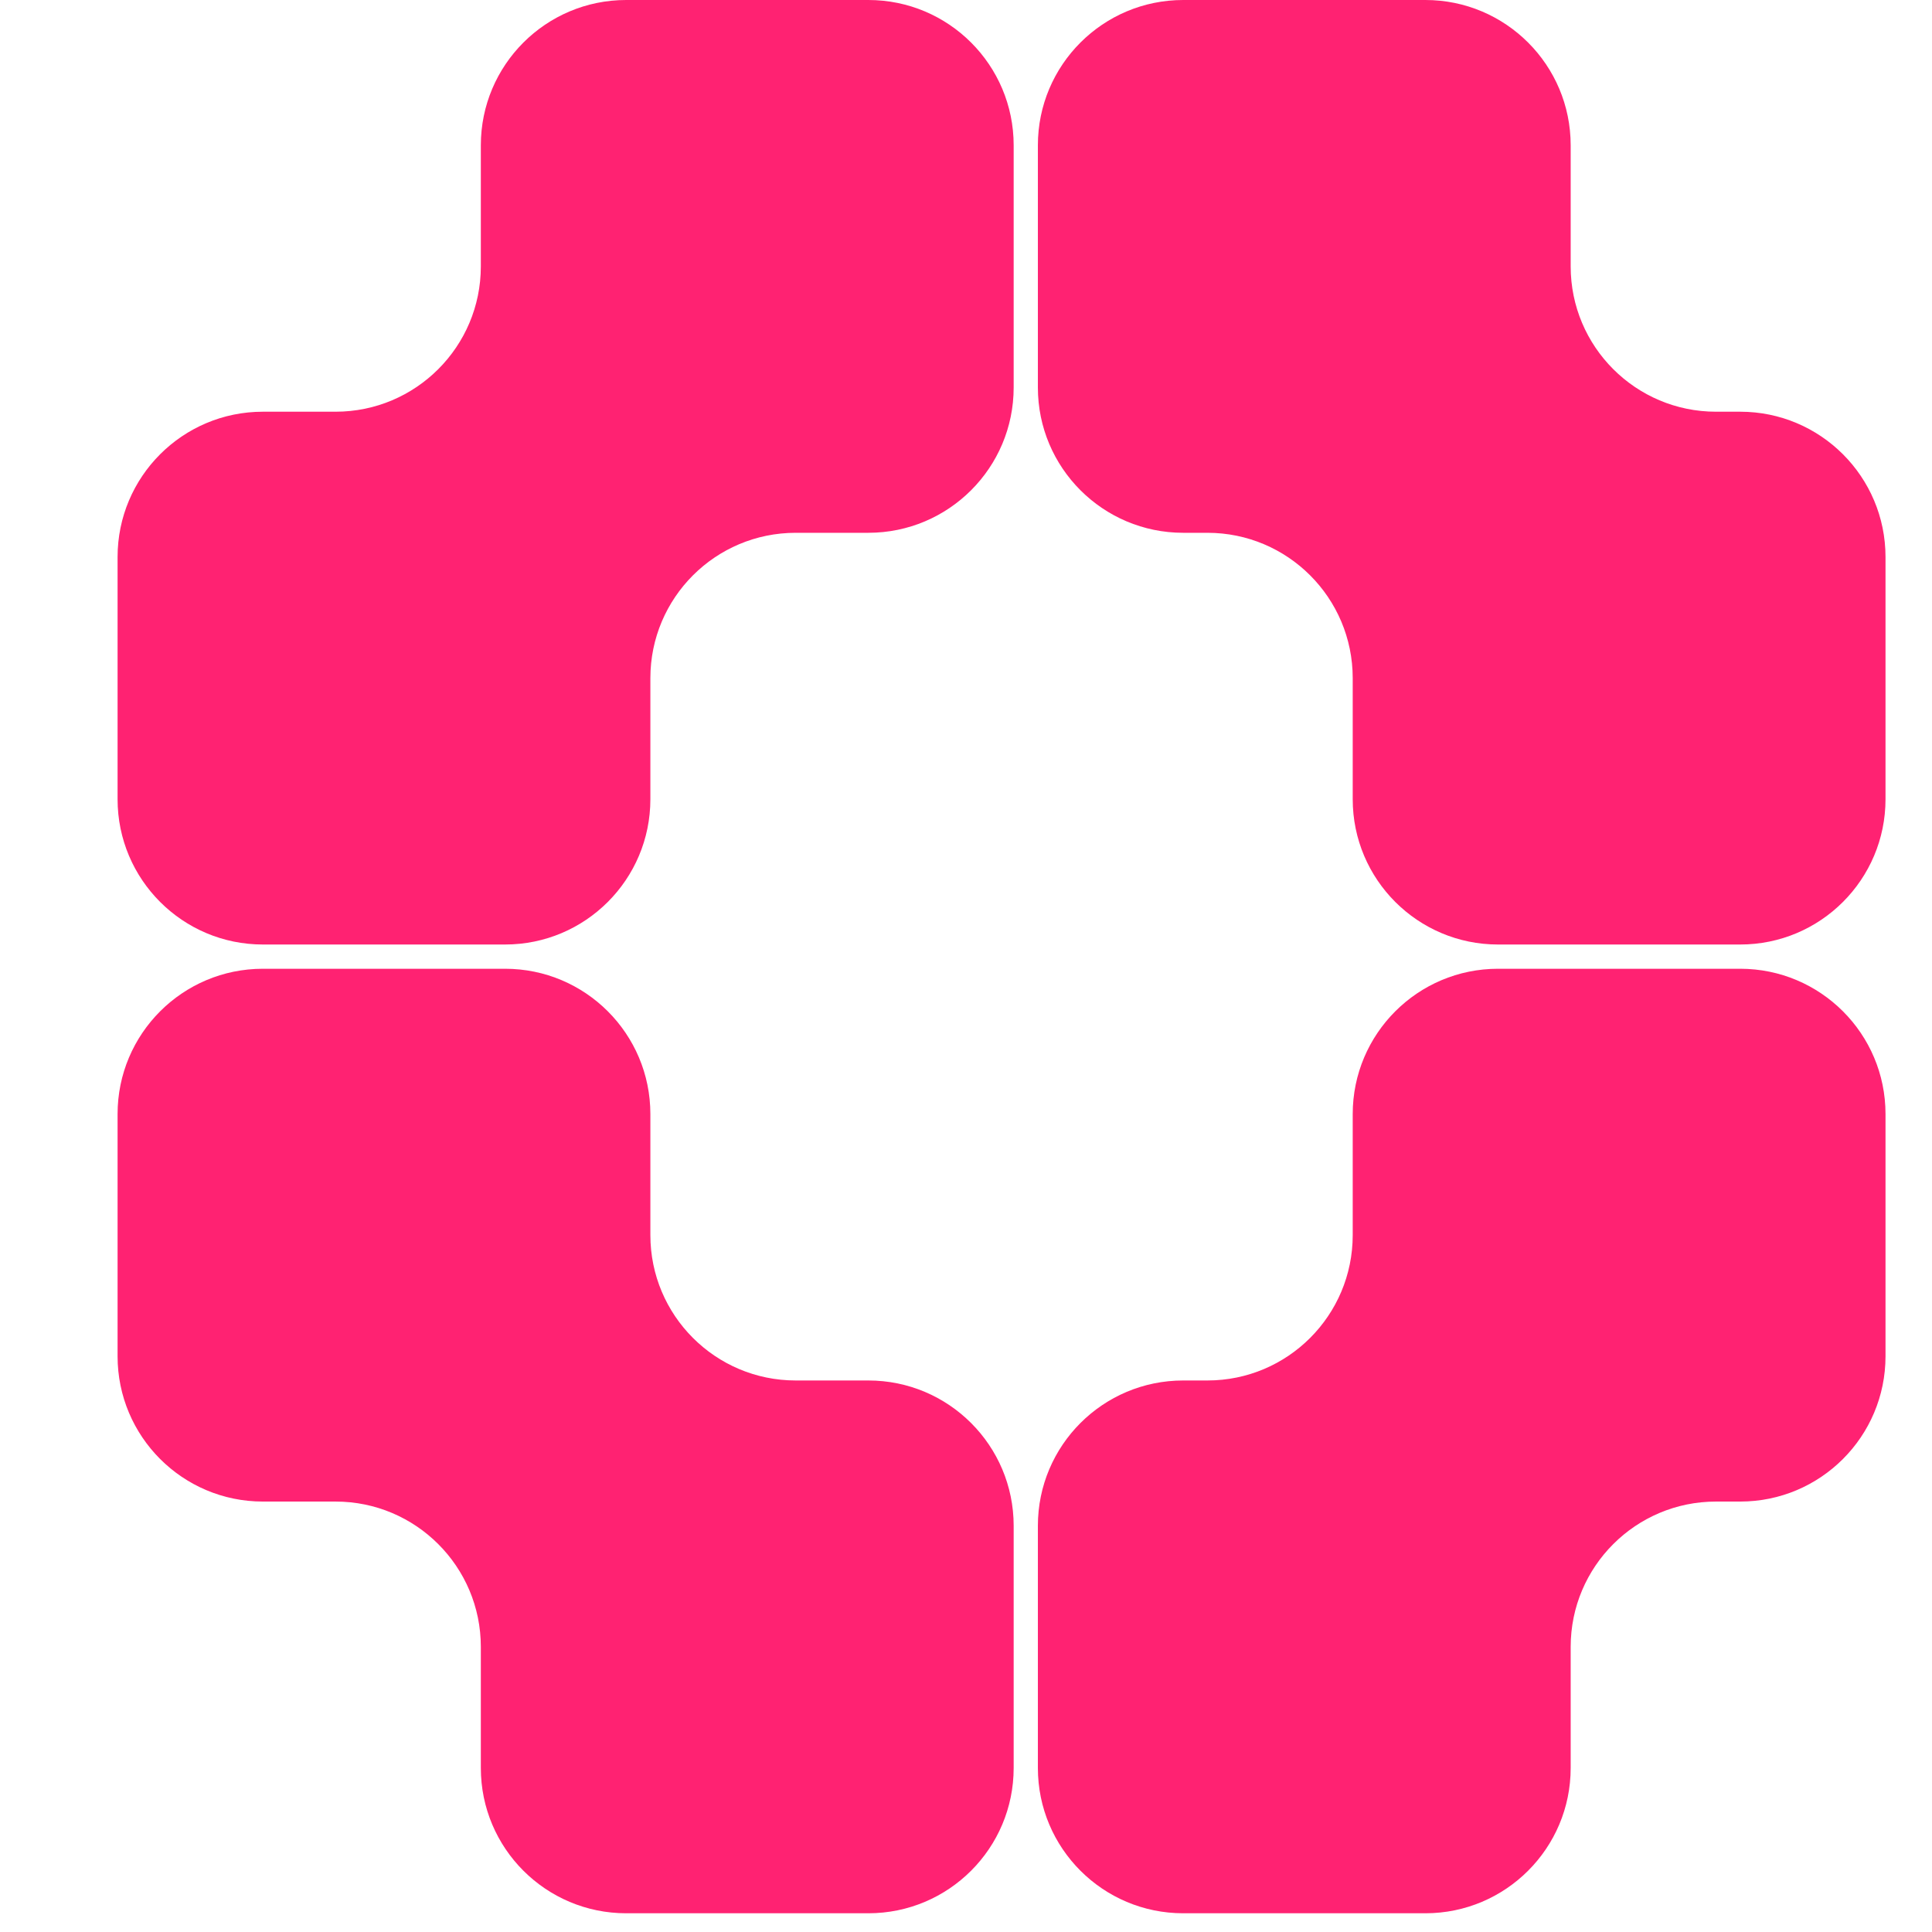
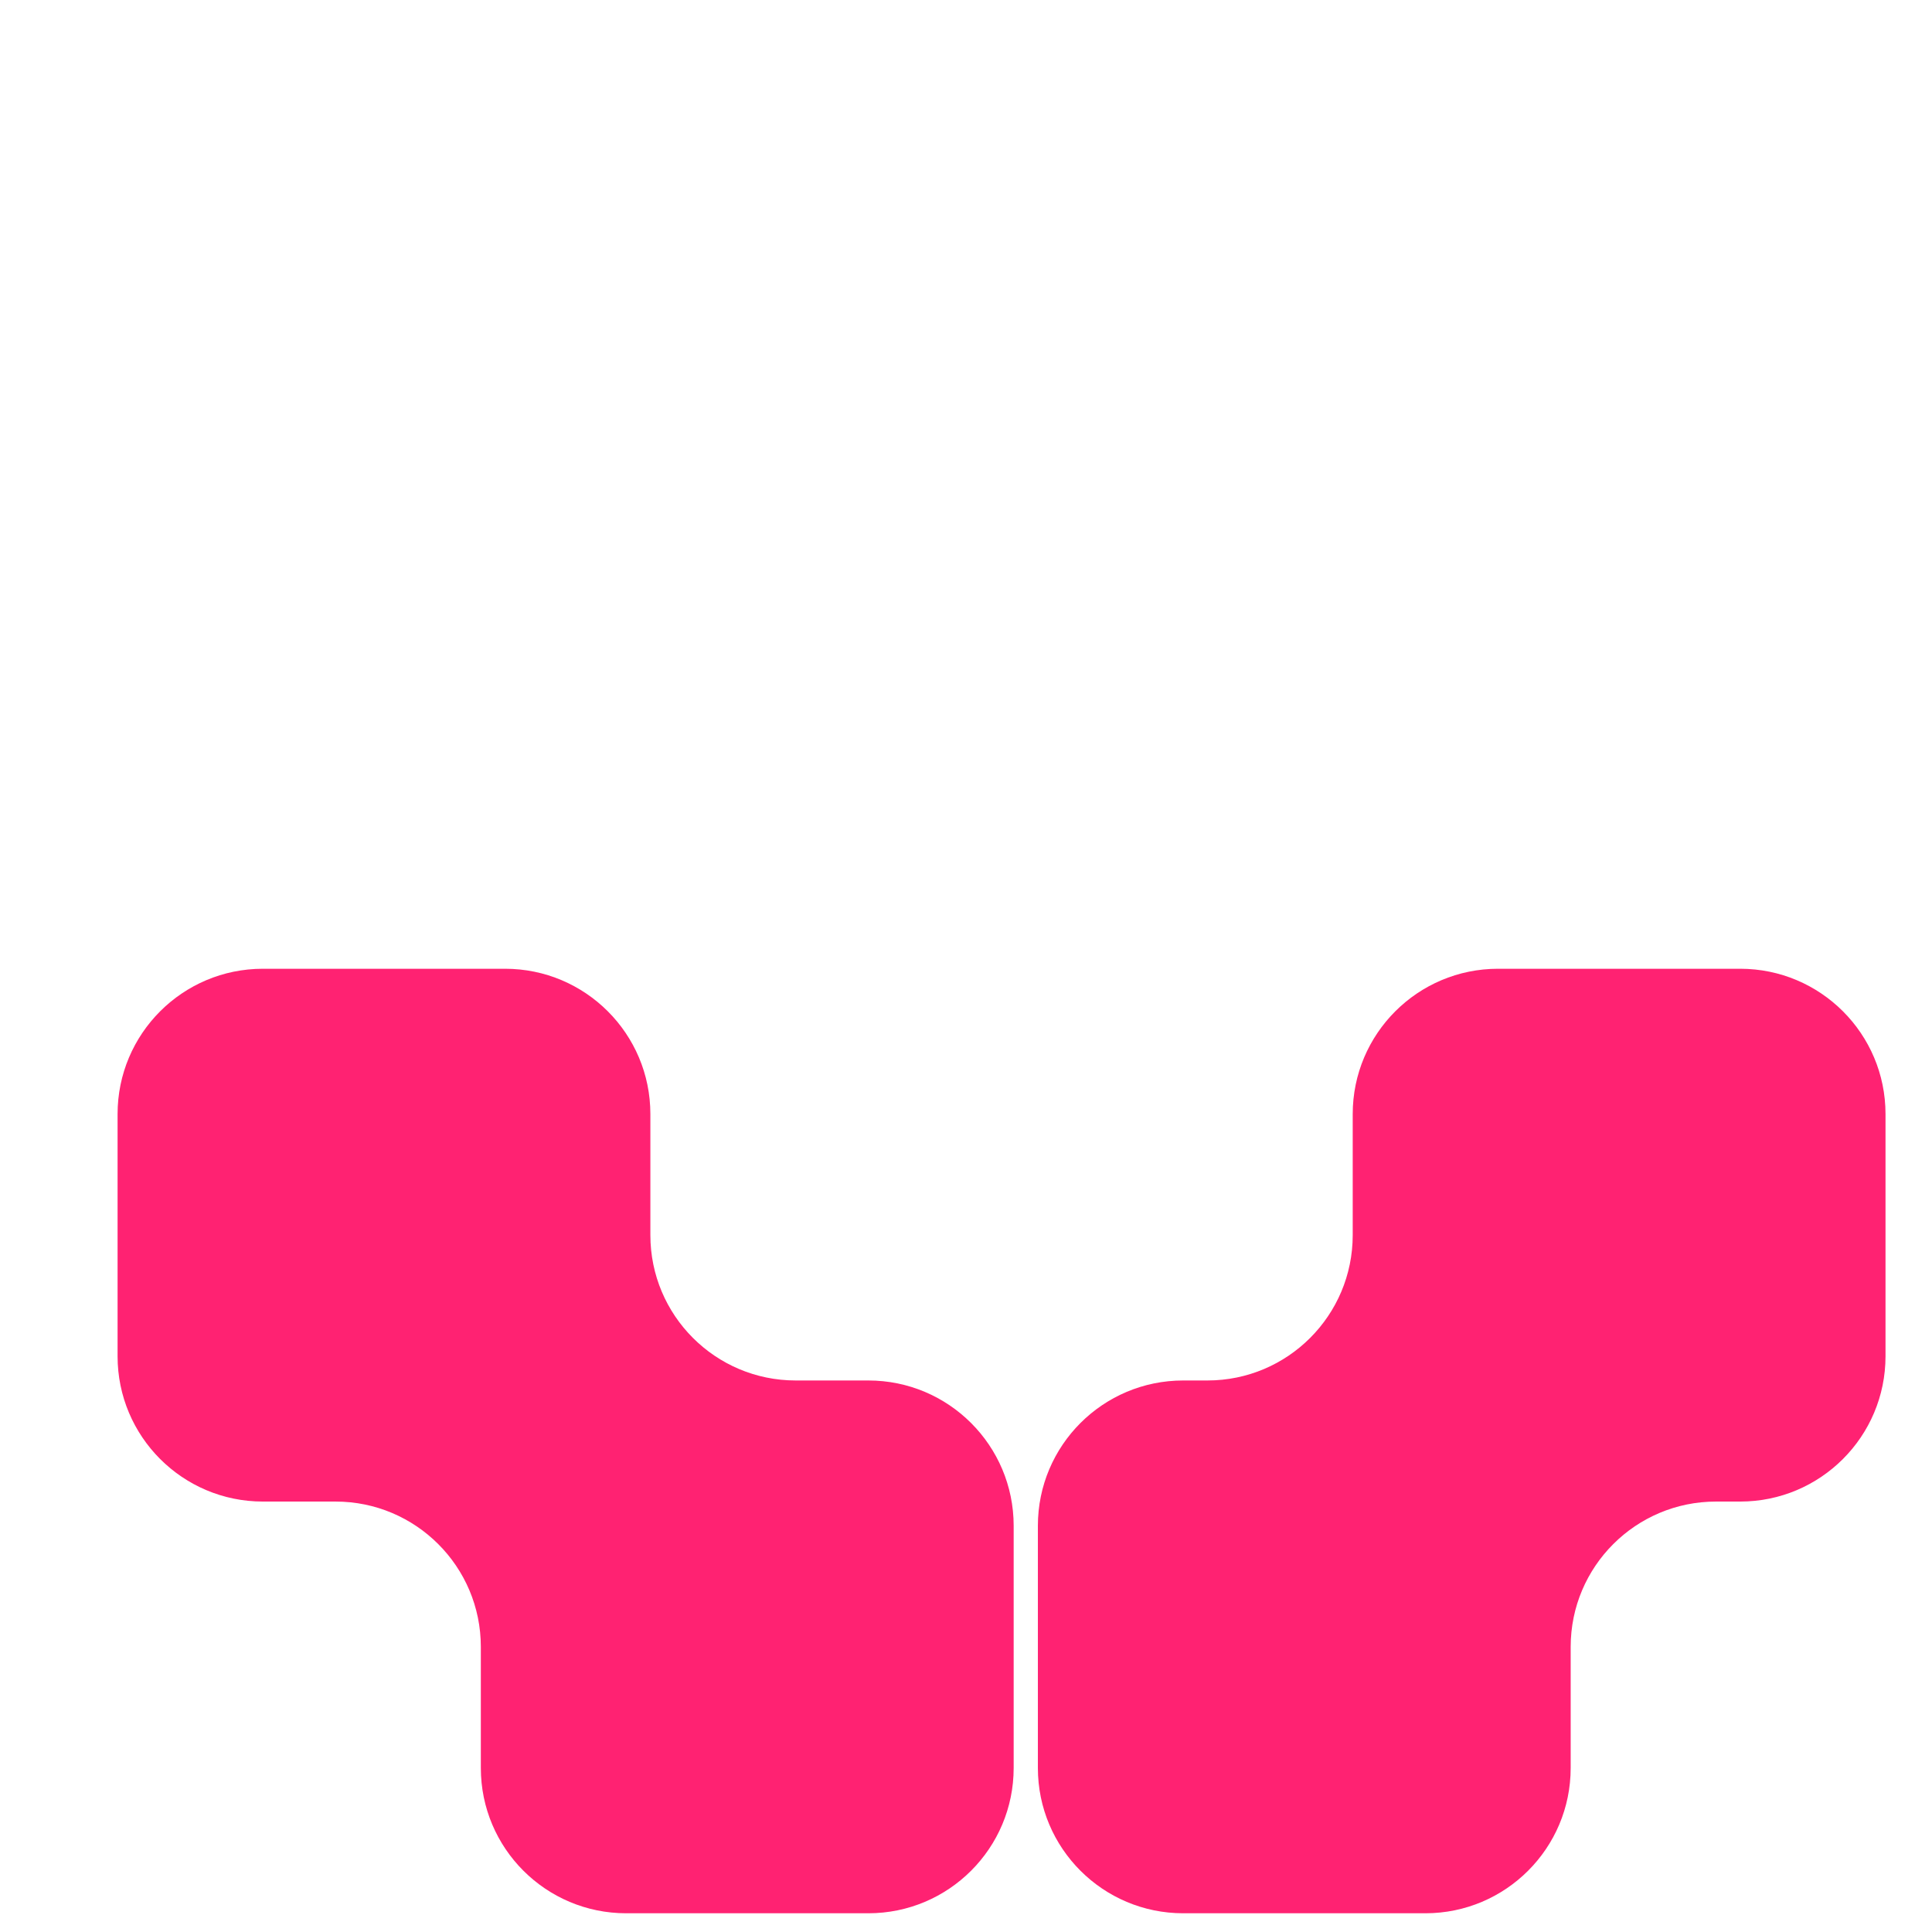
<svg xmlns="http://www.w3.org/2000/svg" width="49" height="49" viewBox="0 0 49 49" fill="none">
-   <path fill-rule="evenodd" clip-rule="evenodd" d="M25.709 3.685C25.709 1.65 24.059 0 22.023 0H15.881C13.845 0 12.195 1.65 12.195 3.685V6.757C12.195 8.792 10.545 10.442 8.51 10.442H6.667C4.632 10.442 2.982 12.092 2.982 14.127V20.27C2.982 22.305 4.632 23.955 6.667 23.955H12.81C14.845 23.955 16.495 22.305 16.495 20.27V17.199C16.495 15.163 18.145 13.513 20.181 13.513H22.023C24.059 13.513 25.709 11.863 25.709 9.828V3.685ZM26.323 3.685C26.323 1.65 27.973 0 30.009 0H36.151C38.186 0 39.836 1.65 39.836 3.685V6.757C39.836 8.792 41.486 10.442 43.522 10.442H44.136C46.171 10.442 47.821 12.092 47.821 14.127V20.27C47.821 22.305 46.171 23.955 44.136 23.955H37.994C35.958 23.955 34.308 22.305 34.308 20.27V17.199C34.308 15.163 32.658 13.513 30.623 13.513H30.009C27.973 13.513 26.323 11.863 26.323 9.828V3.685Z" fill="#FF2272" />
  <path fill-rule="evenodd" clip-rule="evenodd" d="M25.709 44.84C25.709 46.875 24.059 48.525 22.023 48.525H15.881C13.845 48.525 12.195 46.875 12.195 44.84V41.768C12.195 39.733 10.545 38.083 8.51 38.083H6.667C4.632 38.083 2.982 36.433 2.982 34.398V28.255C2.982 26.22 4.632 24.57 6.667 24.57H12.81C14.845 24.57 16.495 26.22 16.495 28.255V31.326C16.495 33.362 18.145 35.012 20.181 35.012H22.023C24.059 35.012 25.709 36.662 25.709 38.697V44.84ZM26.323 44.84C26.323 46.875 27.973 48.525 30.009 48.525H36.151C38.186 48.525 39.836 46.875 39.836 44.84V41.768C39.836 39.733 41.486 38.083 43.522 38.083H44.136C46.171 38.083 47.821 36.433 47.821 34.398V28.255C47.821 26.22 46.171 24.57 44.136 24.57H37.994C35.958 24.57 34.308 26.22 34.308 28.255V31.326C34.308 33.362 32.658 35.012 30.623 35.012H30.009C27.973 35.012 26.323 36.662 26.323 38.697V44.84Z" fill="#FF2272" />
</svg>